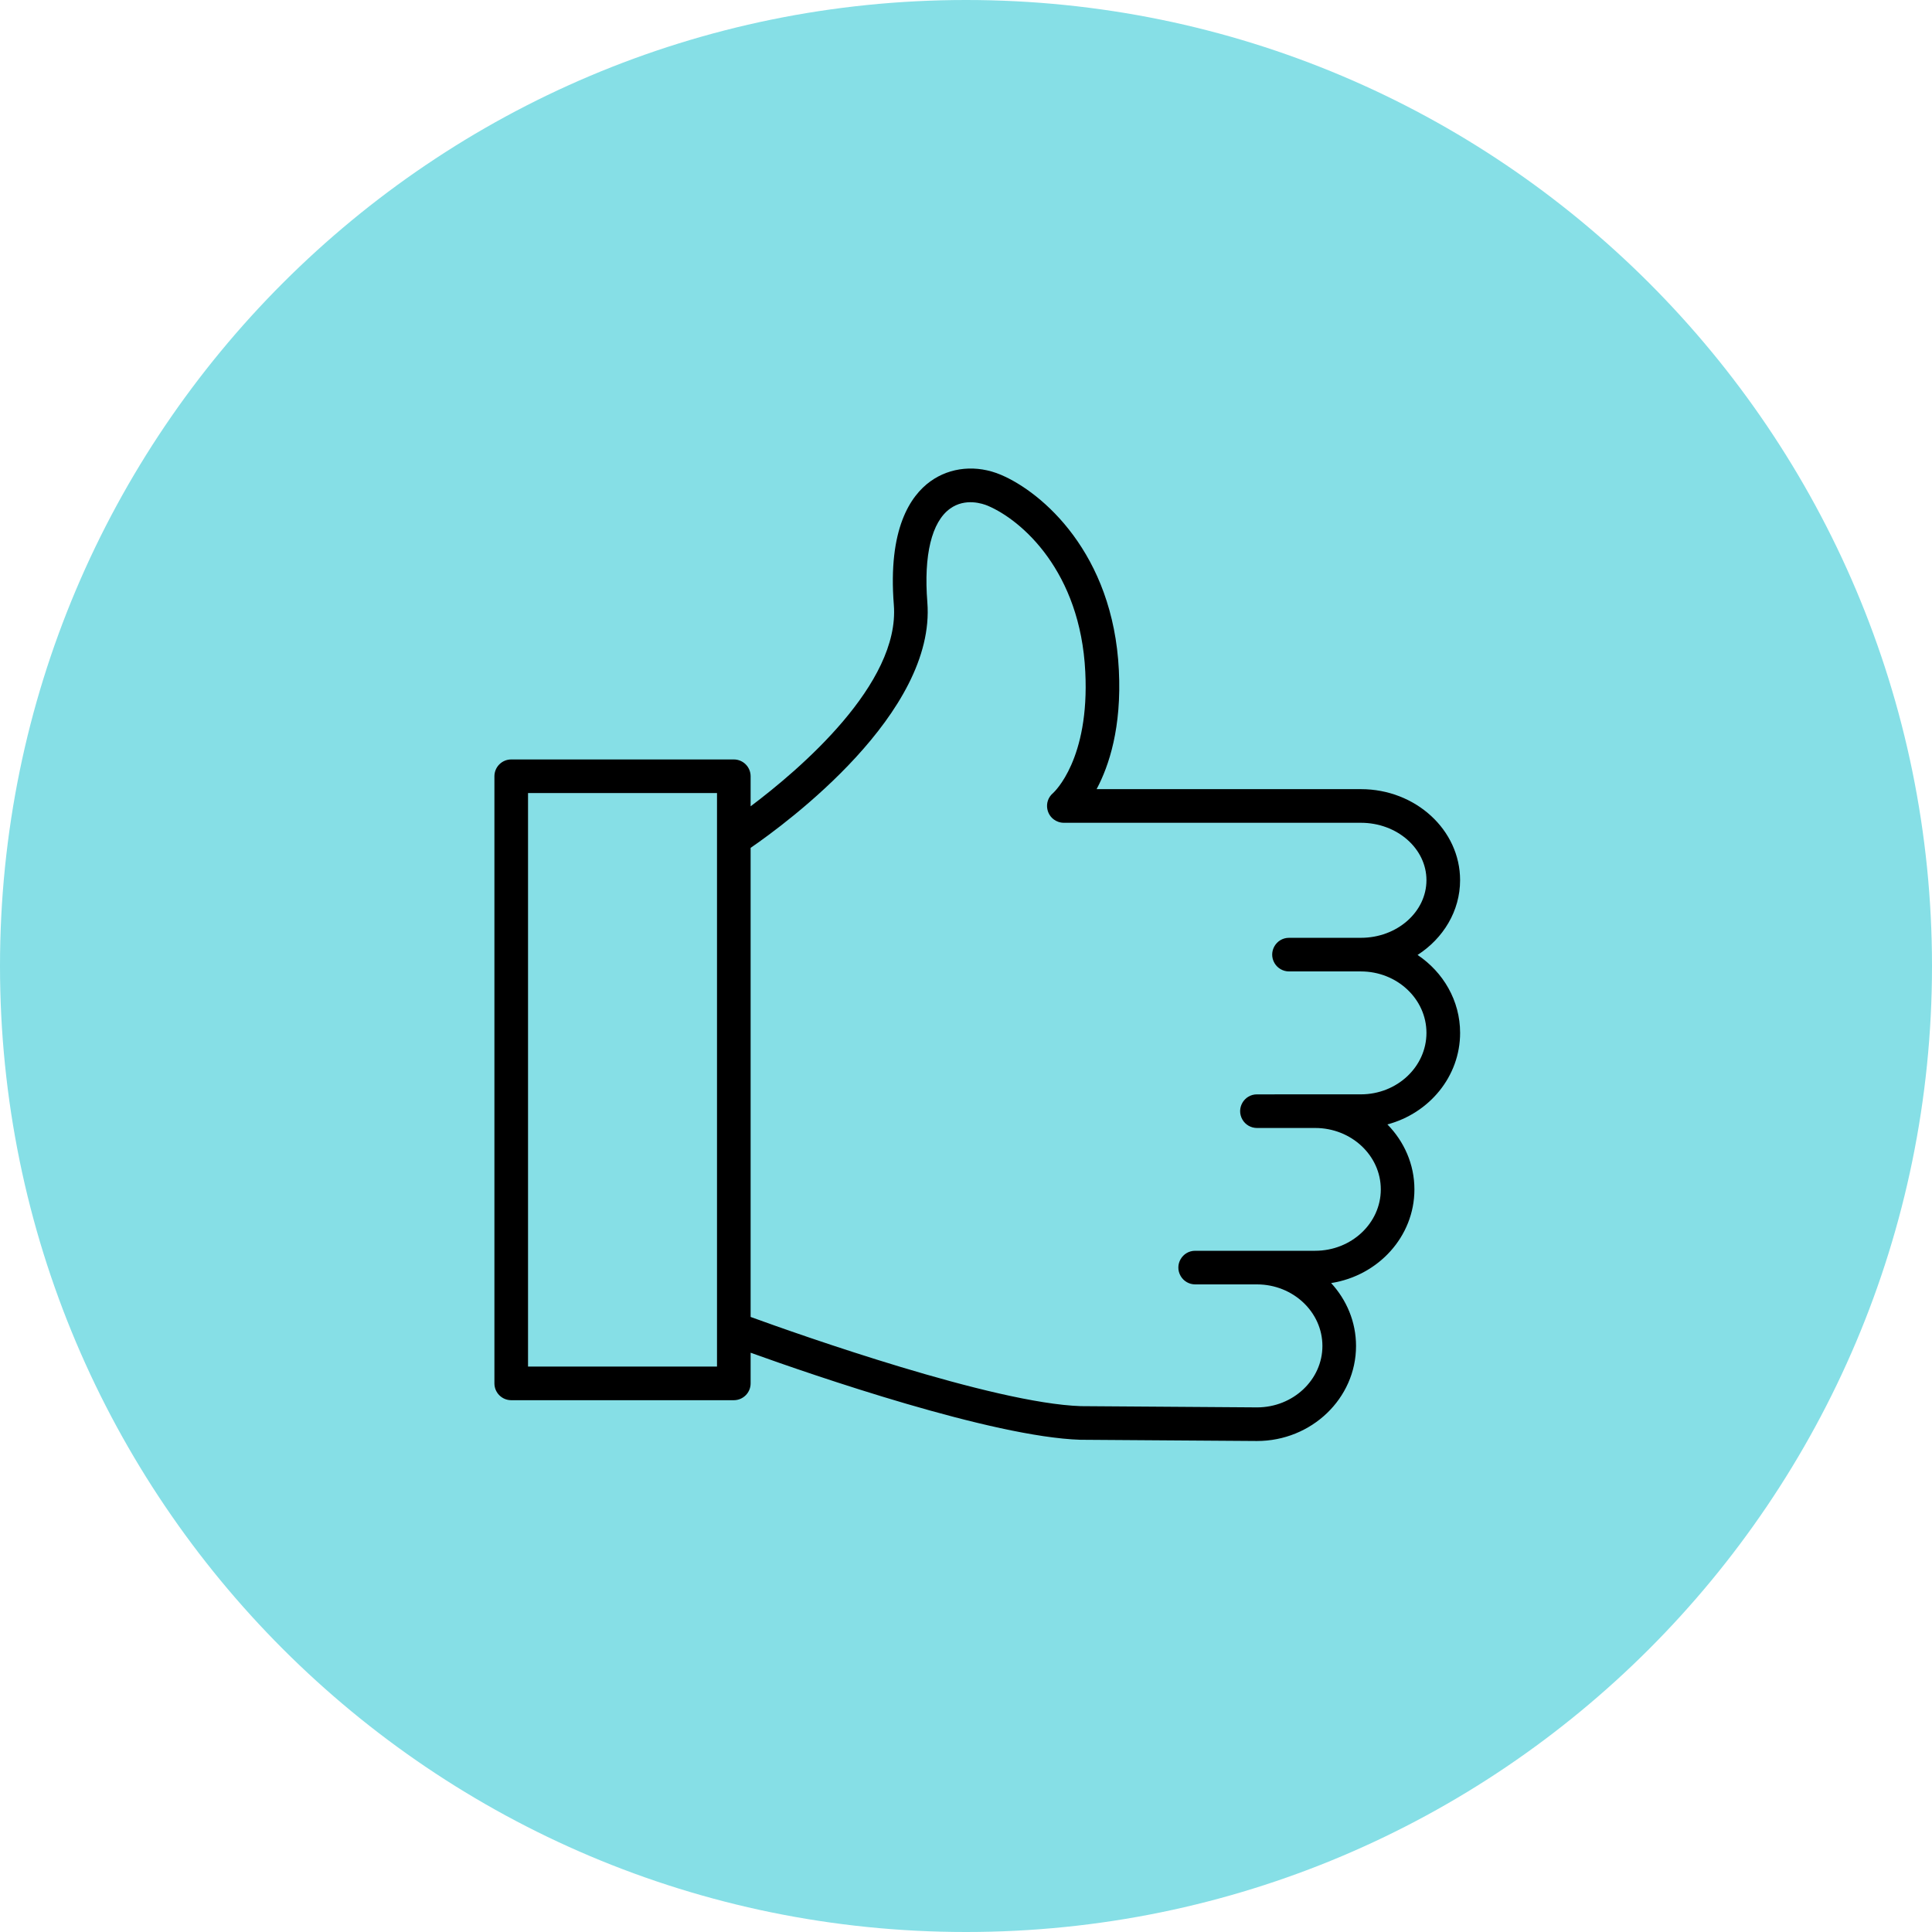
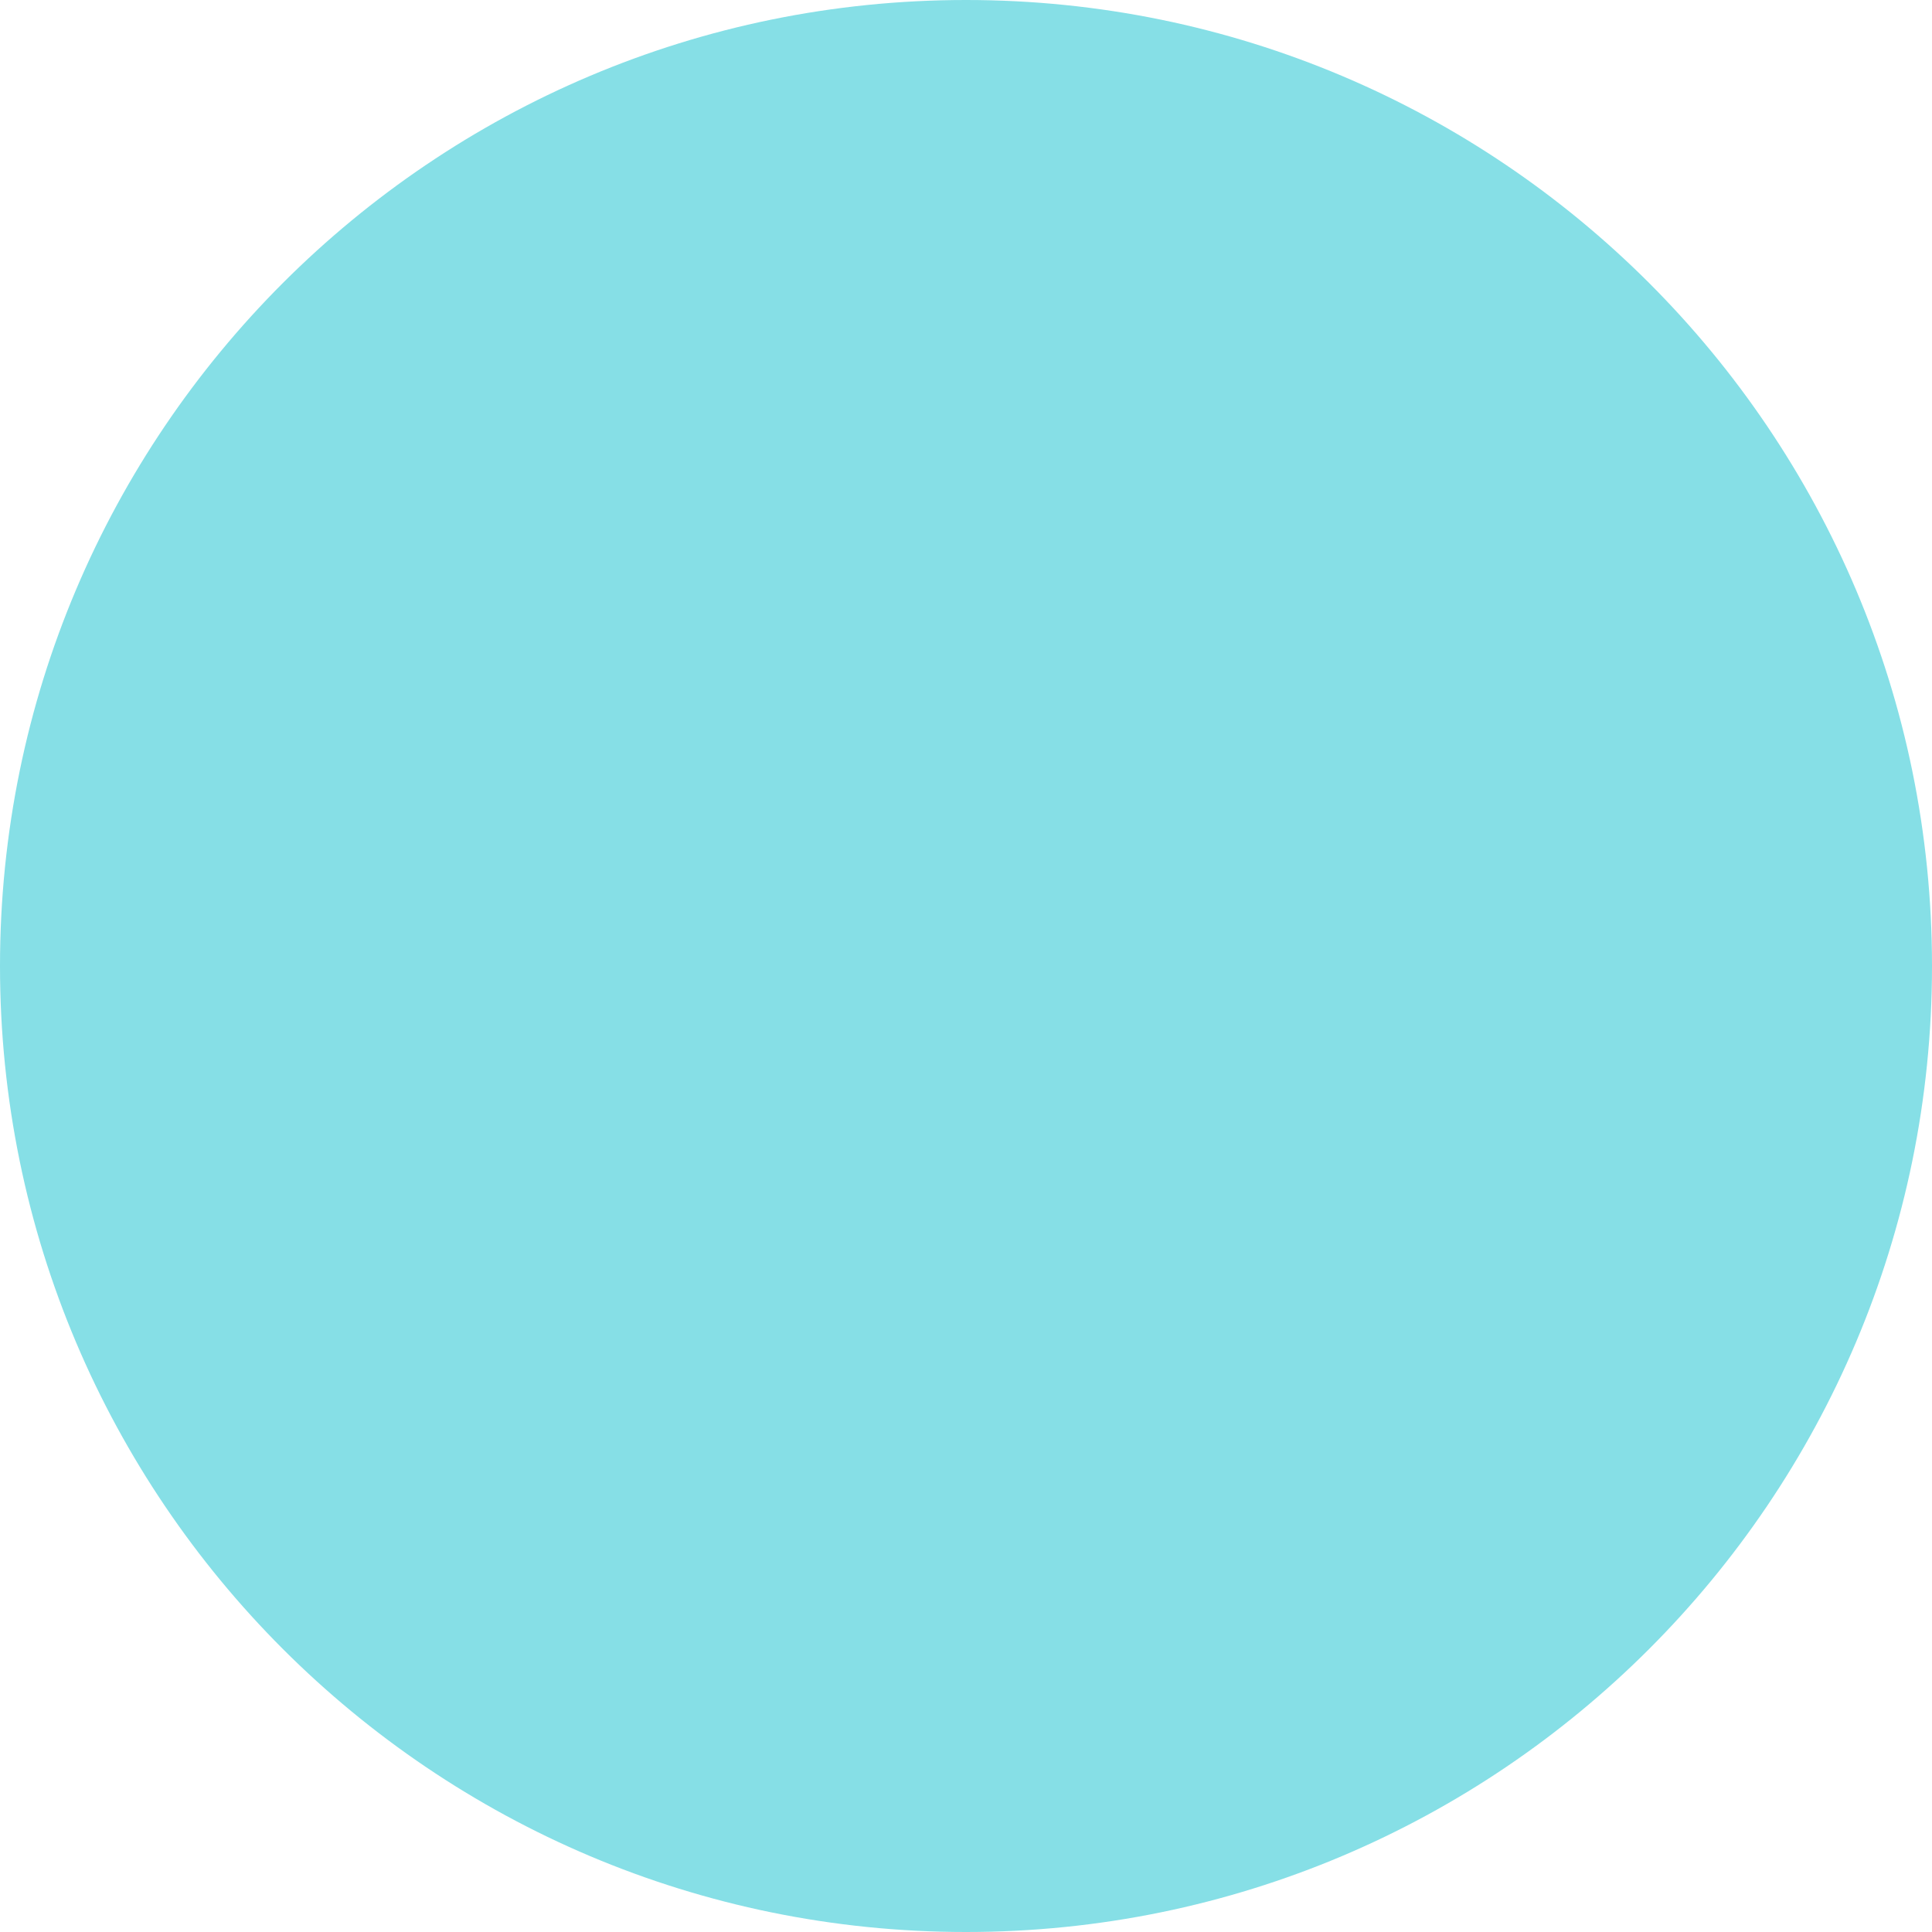
<svg xmlns="http://www.w3.org/2000/svg" viewBox="0 0 100.00 100.00" data-guides="{&quot;vertical&quot;:[],&quot;horizontal&quot;:[]}">
  <defs />
-   <path color="rgb(51, 51, 51)" fill-rule="evenodd" fill="#86dfe6" font-size-adjust="" x="0" y="0" width="100" height="100" rx="50" ry="50" id="tSvg1259d21ea24" title="Rectangle 10" fill-opacity="1" stroke="none" stroke-opacity="1" d="M0 50C0 22.386 22.386 0 50 0H50C77.614 0 100 22.386 100 50H100C100 77.614 77.614 100 50 100H50C22.386 100 0 77.614 0 50Z" style="transform-origin: 50px 50px;" />
-   <path fill="#000000" stroke="#000000" fill-opacity="1" stroke-width="0" stroke-opacity="1" color="rgb(51, 51, 51)" fill-rule="evenodd" font-size-adjust="" id="tSvg16188378f0b" title="Path 18" d="M73.373 49.428C74.701 48.573 75.574 47.157 75.574 45.556C75.574 42.959 73.271 40.846 70.44 40.846C65.88 40.846 61.32 40.846 56.76 40.846C57.407 39.634 58.061 37.648 57.912 34.69C57.618 28.626 53.938 25.48 51.81 24.577C50.555 24.044 49.189 24.171 48.157 24.915C47.121 25.662 45.952 27.378 46.265 31.31C46.588 35.397 41.386 39.83 38.852 41.734C38.852 41.216 38.852 40.697 38.852 40.179C38.852 39.698 38.462 39.309 37.982 39.309C34.142 39.309 30.302 39.309 26.461 39.309C25.981 39.309 25.591 39.698 25.591 40.179C25.591 50.654 25.591 61.129 25.591 71.604C25.591 72.085 25.981 72.474 26.461 72.474C30.302 72.474 34.142 72.474 37.982 72.474C38.462 72.474 38.852 72.085 38.852 71.604C38.852 71.075 38.852 70.546 38.852 70.017C42.131 71.196 51.353 74.373 55.91 74.522C58.96 74.544 62.01 74.565 65.06 74.586C67.888 74.586 70.188 72.379 70.188 69.667C70.188 68.418 69.698 67.281 68.899 66.411C71.339 66.031 73.21 64.005 73.21 61.563C73.21 60.262 72.676 59.081 71.812 58.2C73.978 57.622 75.575 55.719 75.575 53.46C75.574 51.792 74.702 50.318 73.373 49.428ZM27.331 70.734C27.331 60.839 27.331 50.944 27.331 41.048C30.591 41.048 33.852 41.048 37.112 41.048C37.112 41.825 37.112 42.603 37.112 43.38C37.111 43.403 37.111 43.426 37.112 43.45C37.112 51.885 37.112 60.321 37.112 68.757C37.111 68.781 37.11 68.805 37.112 68.829C37.112 69.464 37.112 70.099 37.112 70.734C33.852 70.734 30.591 70.734 27.331 70.734ZM70.44 56.643C68.953 56.643 67.467 56.643 65.98 56.643C65.978 56.644 65.976 56.644 65.974 56.644C65.67 56.644 65.365 56.644 65.06 56.644C64.391 56.644 63.972 57.369 64.307 57.949C64.462 58.218 64.749 58.384 65.06 58.384C66.065 58.384 67.069 58.384 68.073 58.384C69.946 58.384 71.47 59.81 71.47 61.562C71.47 63.315 69.946 64.74 68.073 64.74C67.073 64.74 66.072 64.74 65.072 64.74C65.068 64.74 65.064 64.74 65.06 64.74C63.994 64.74 62.928 64.74 61.862 64.74C61.192 64.74 60.774 65.465 61.109 66.044C61.264 66.314 61.551 66.48 61.862 66.48C62.926 66.48 63.99 66.48 65.055 66.48C65.056 66.48 65.058 66.48 65.06 66.48C65.064 66.48 65.068 66.48 65.072 66.48C66.934 66.487 68.448 67.913 68.448 69.667C68.448 71.419 66.928 72.846 65.066 72.846C62.025 72.825 58.985 72.803 55.944 72.782C51.407 72.633 41.346 69.072 38.852 68.165C38.852 60.072 38.852 51.978 38.852 43.885C40.736 42.588 48.454 36.91 47.999 31.173C47.805 28.734 48.223 27.013 49.175 26.327C49.966 25.757 50.872 26.07 51.131 26.179C52.885 26.924 55.922 29.572 56.174 34.777C56.403 39.3 54.572 40.991 54.501 41.054C53.991 41.488 54.142 42.311 54.772 42.536C54.866 42.57 54.965 42.587 55.065 42.587C60.189 42.587 65.314 42.587 70.439 42.587C72.311 42.587 73.833 43.919 73.833 45.557C73.833 47.202 72.311 48.541 70.439 48.541C69.199 48.541 67.96 48.541 66.72 48.541C66.05 48.541 65.631 49.266 65.966 49.846C66.122 50.115 66.409 50.281 66.72 50.281C67.96 50.281 69.199 50.281 70.439 50.281C72.311 50.281 73.833 51.707 73.833 53.46C73.834 55.215 72.311 56.643 70.44 56.643Z" />
+   <path color="rgb(51, 51, 51)" fill-rule="evenodd" fill="#86dfe6" font-size-adjust="" x="0" y="0" width="100" height="100" rx="50" ry="50" id="tSvg1259d21ea24" title="Rectangle 10" fill-opacity="1" stroke="none" stroke-opacity="1" d="M0 50C0 22.386 22.386 0 50 0H50C77.614 0 100 22.386 100 50H100C100 77.614 77.614 100 50 100H50C22.386 100 0 77.614 0 50" style="transform-origin: 50px 50px;" />
</svg>